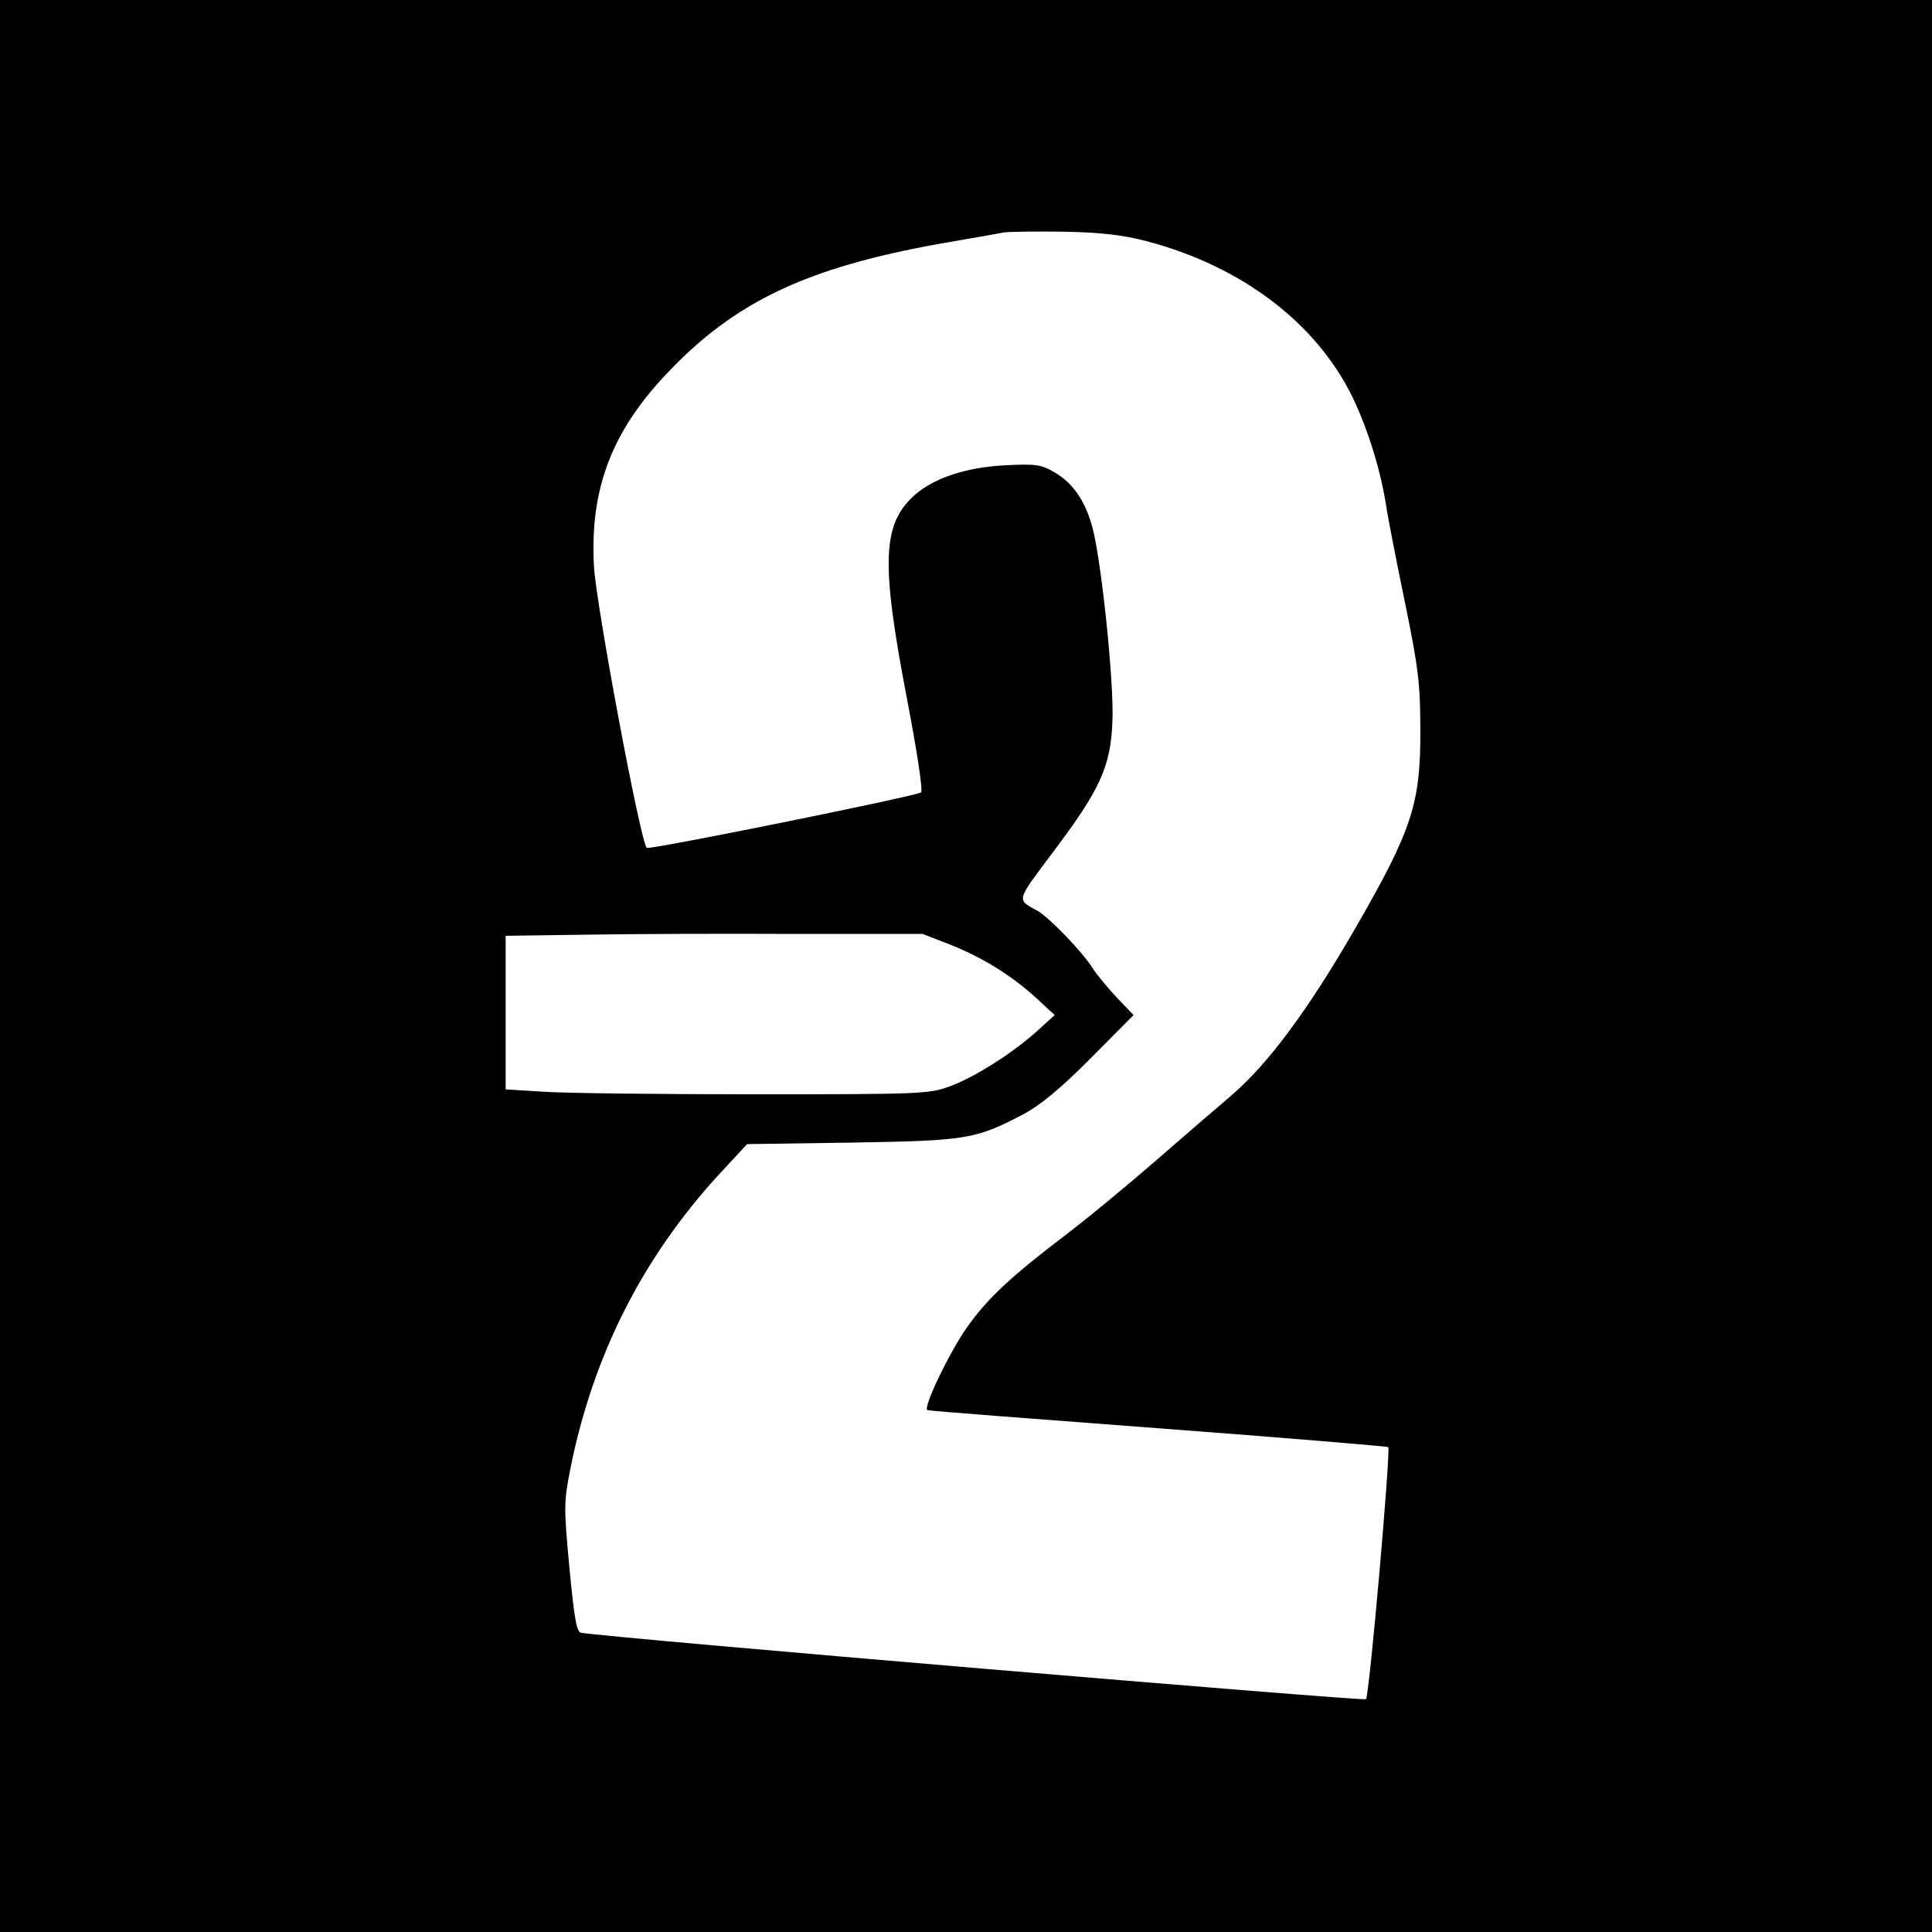
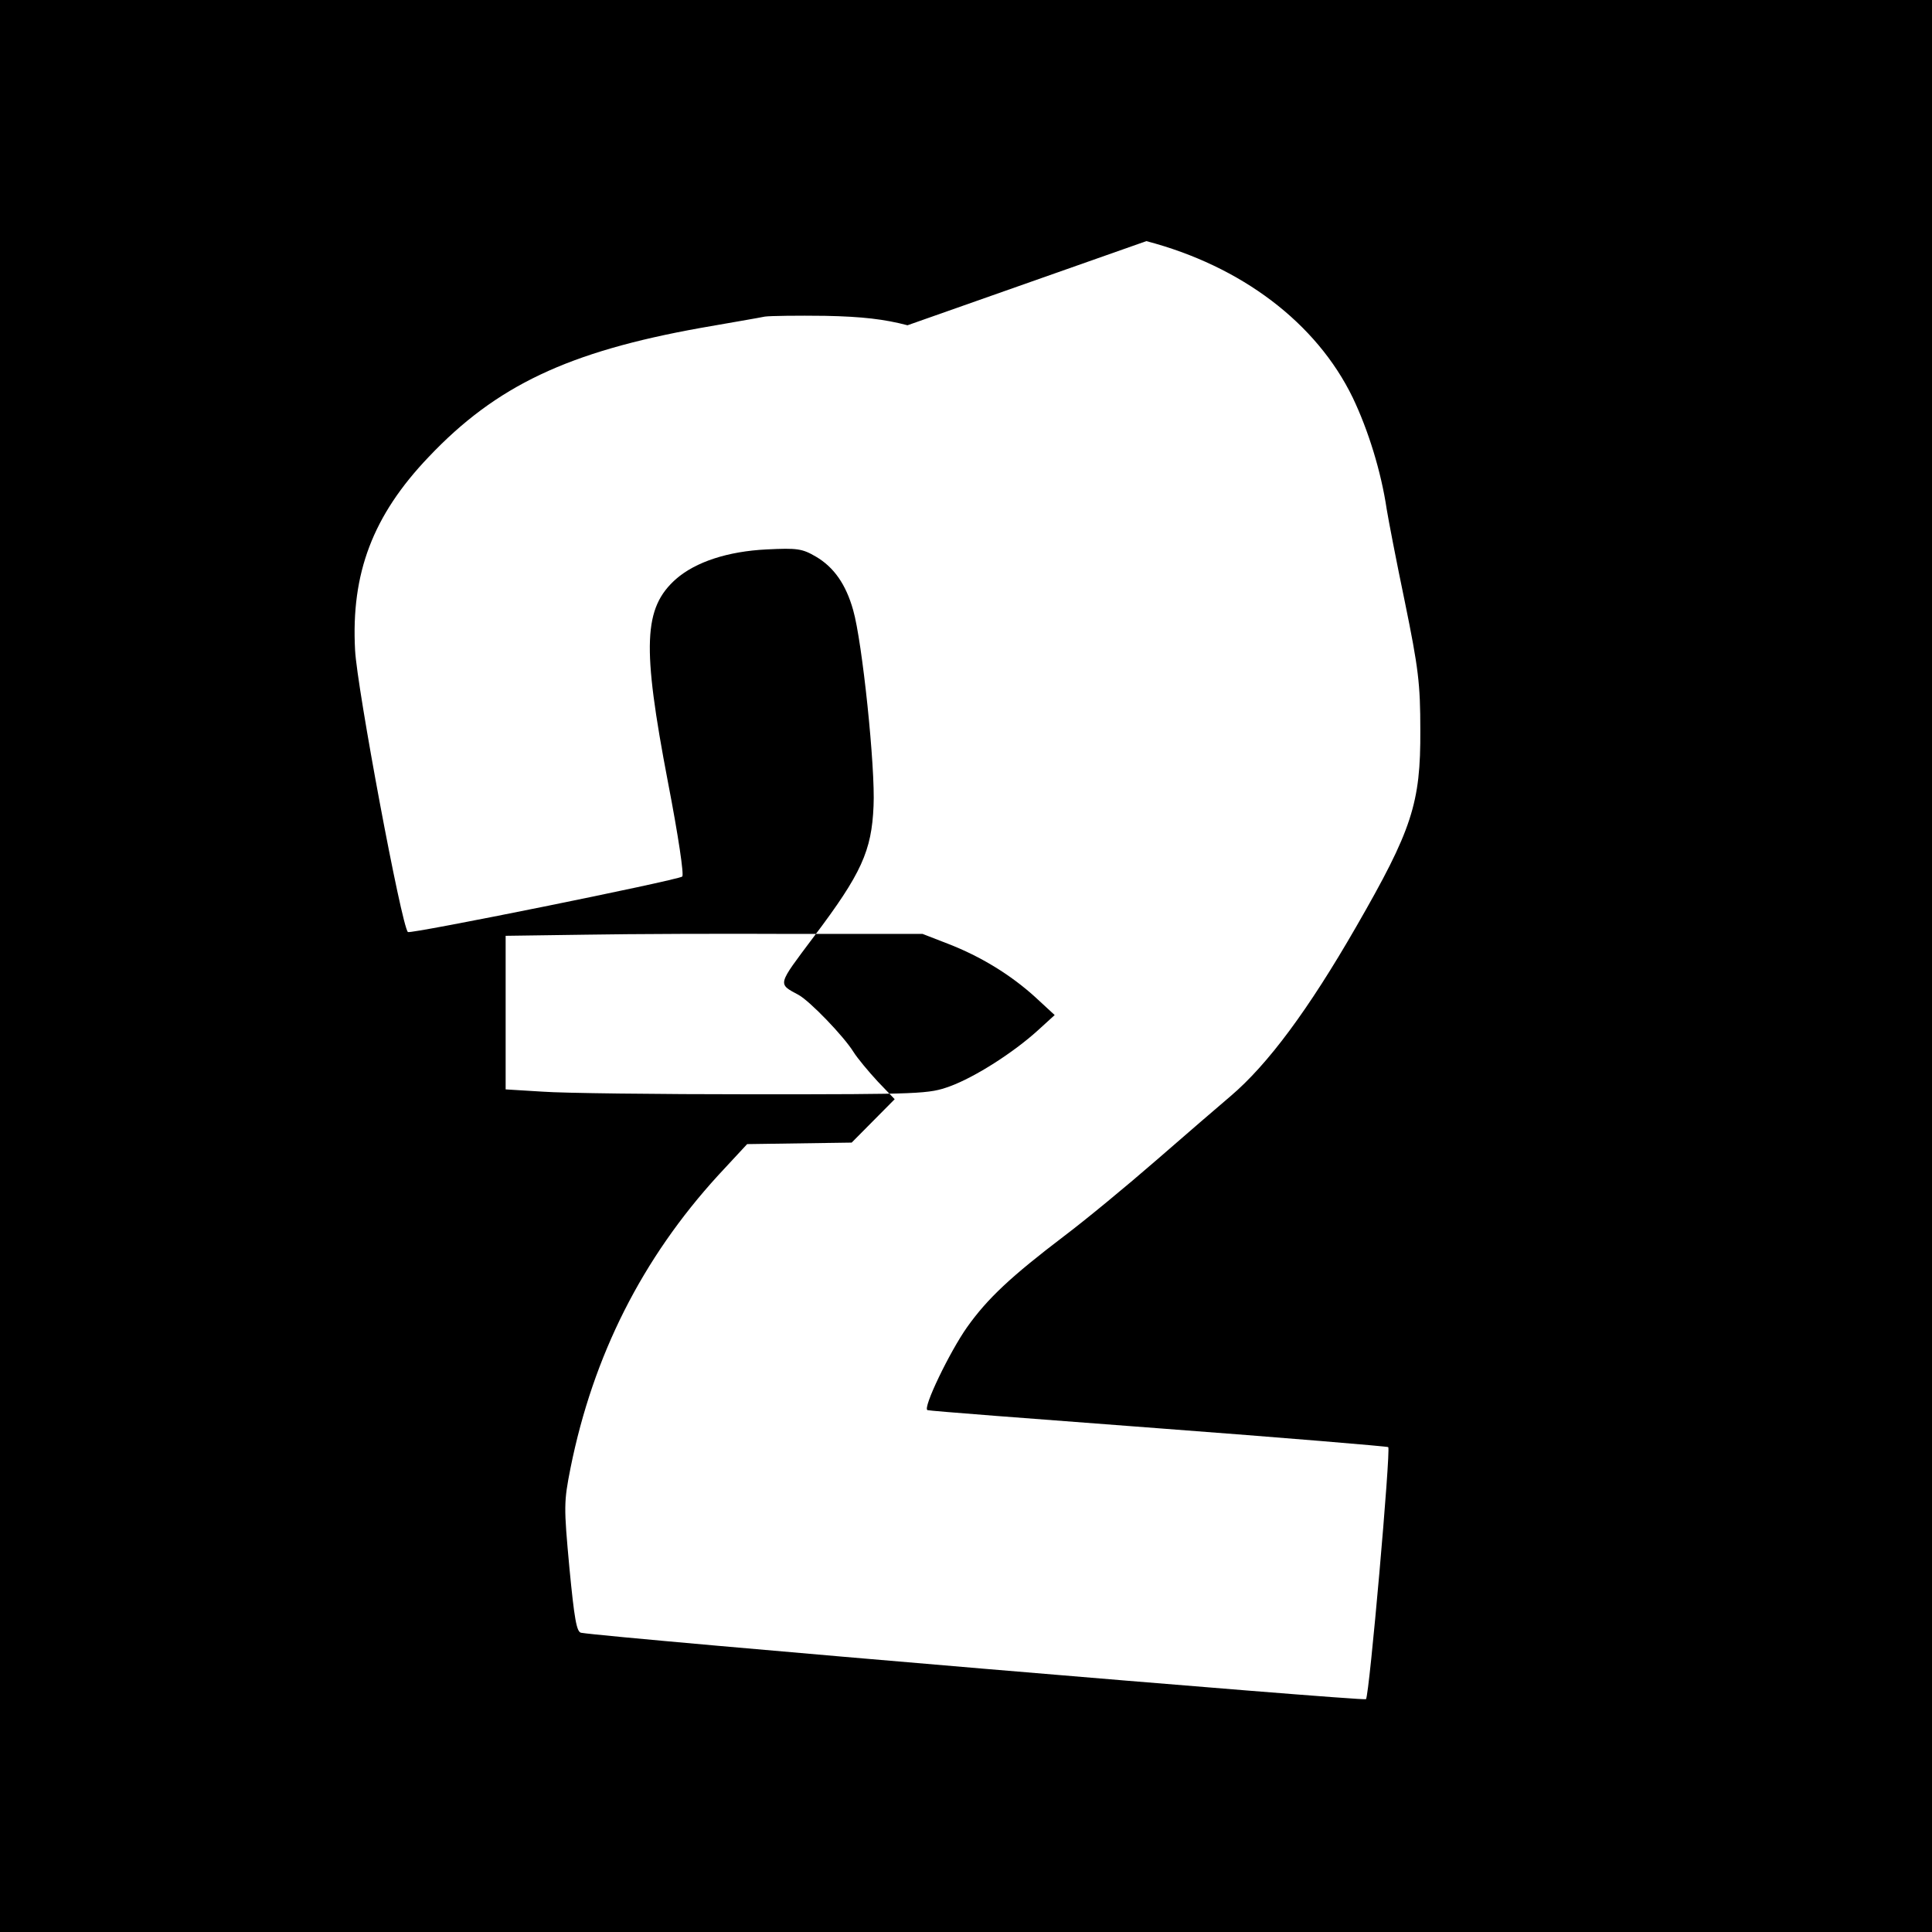
<svg xmlns="http://www.w3.org/2000/svg" version="1.0" width="512pt" height="512pt" viewBox="0 0 512 512" preserveAspectRatio="xMidYMid meet">
  <g transform="translate(0,512) scale(0.1,-0.1)" fill="#000000" stroke="none">
-     <path d="M0 2560 l0 -2560 2560 0 2560 0 0 2560 0 2560 -2560 0 -2560 0 0 -2560z m3038 1921 c252 -66 451 -217 547 -415 41 -86 75 -195 90 -296 4 -25 25 -135 48 -245 36 -176 41 -217 41 -340 1 -194 -22 -264 -170 -521 -126 -219 -234 -365 -333 -449 -32 -27 -121 -104 -197 -170 -77 -67 -186 -157 -243 -200 -142 -108 -204 -166 -258 -242 -46 -65 -119 -216 -105 -220 4 -2 279 -23 611 -48 333 -25 607 -48 610 -50 7 -8 -50 -658 -59 -668 -5 -6 -1997 162 -2080 176 -12 2 -18 37 -31 172 -15 163 -15 174 3 265 60 298 190 555 391 775 l77 83 277 4 c306 5 328 9 453 74 47 25 97 66 180 149 l114 115 -45 47 c-25 27 -54 62 -64 78 -26 42 -115 134 -145 151 -57 31 -58 24 40 155 126 167 153 227 158 346 5 102 -30 436 -54 519 -19 68 -51 114 -99 142 -36 21 -49 23 -130 19 -103 -5 -188 -33 -240 -78 -87 -77 -91 -177 -22 -538 28 -145 43 -247 38 -251 -18 -11 -721 -153 -727 -147 -17 16 -135 648 -140 747 -11 204 47 357 195 512 179 189 370 279 721 342 80 14 156 27 170 30 14 2 86 3 160 2 99 -2 157 -9 218 -25z m-526 -1862 c88 -34 167 -83 231 -141 l52 -48 -45 -41 c-64 -58 -165 -123 -233 -148 -56 -20 -72 -21 -520 -21 -254 0 -506 3 -559 7 l-98 6 0 203 0 204 213 3 c116 2 365 3 552 2 l340 0 67 -26z" />
+     <path d="M0 2560 l0 -2560 2560 0 2560 0 0 2560 0 2560 -2560 0 -2560 0 0 -2560z m3038 1921 c252 -66 451 -217 547 -415 41 -86 75 -195 90 -296 4 -25 25 -135 48 -245 36 -176 41 -217 41 -340 1 -194 -22 -264 -170 -521 -126 -219 -234 -365 -333 -449 -32 -27 -121 -104 -197 -170 -77 -67 -186 -157 -243 -200 -142 -108 -204 -166 -258 -242 -46 -65 -119 -216 -105 -220 4 -2 279 -23 611 -48 333 -25 607 -48 610 -50 7 -8 -50 -658 -59 -668 -5 -6 -1997 162 -2080 176 -12 2 -18 37 -31 172 -15 163 -15 174 3 265 60 298 190 555 391 775 l77 83 277 4 l114 115 -45 47 c-25 27 -54 62 -64 78 -26 42 -115 134 -145 151 -57 31 -58 24 40 155 126 167 153 227 158 346 5 102 -30 436 -54 519 -19 68 -51 114 -99 142 -36 21 -49 23 -130 19 -103 -5 -188 -33 -240 -78 -87 -77 -91 -177 -22 -538 28 -145 43 -247 38 -251 -18 -11 -721 -153 -727 -147 -17 16 -135 648 -140 747 -11 204 47 357 195 512 179 189 370 279 721 342 80 14 156 27 170 30 14 2 86 3 160 2 99 -2 157 -9 218 -25z m-526 -1862 c88 -34 167 -83 231 -141 l52 -48 -45 -41 c-64 -58 -165 -123 -233 -148 -56 -20 -72 -21 -520 -21 -254 0 -506 3 -559 7 l-98 6 0 203 0 204 213 3 c116 2 365 3 552 2 l340 0 67 -26z" />
  </g>
</svg>